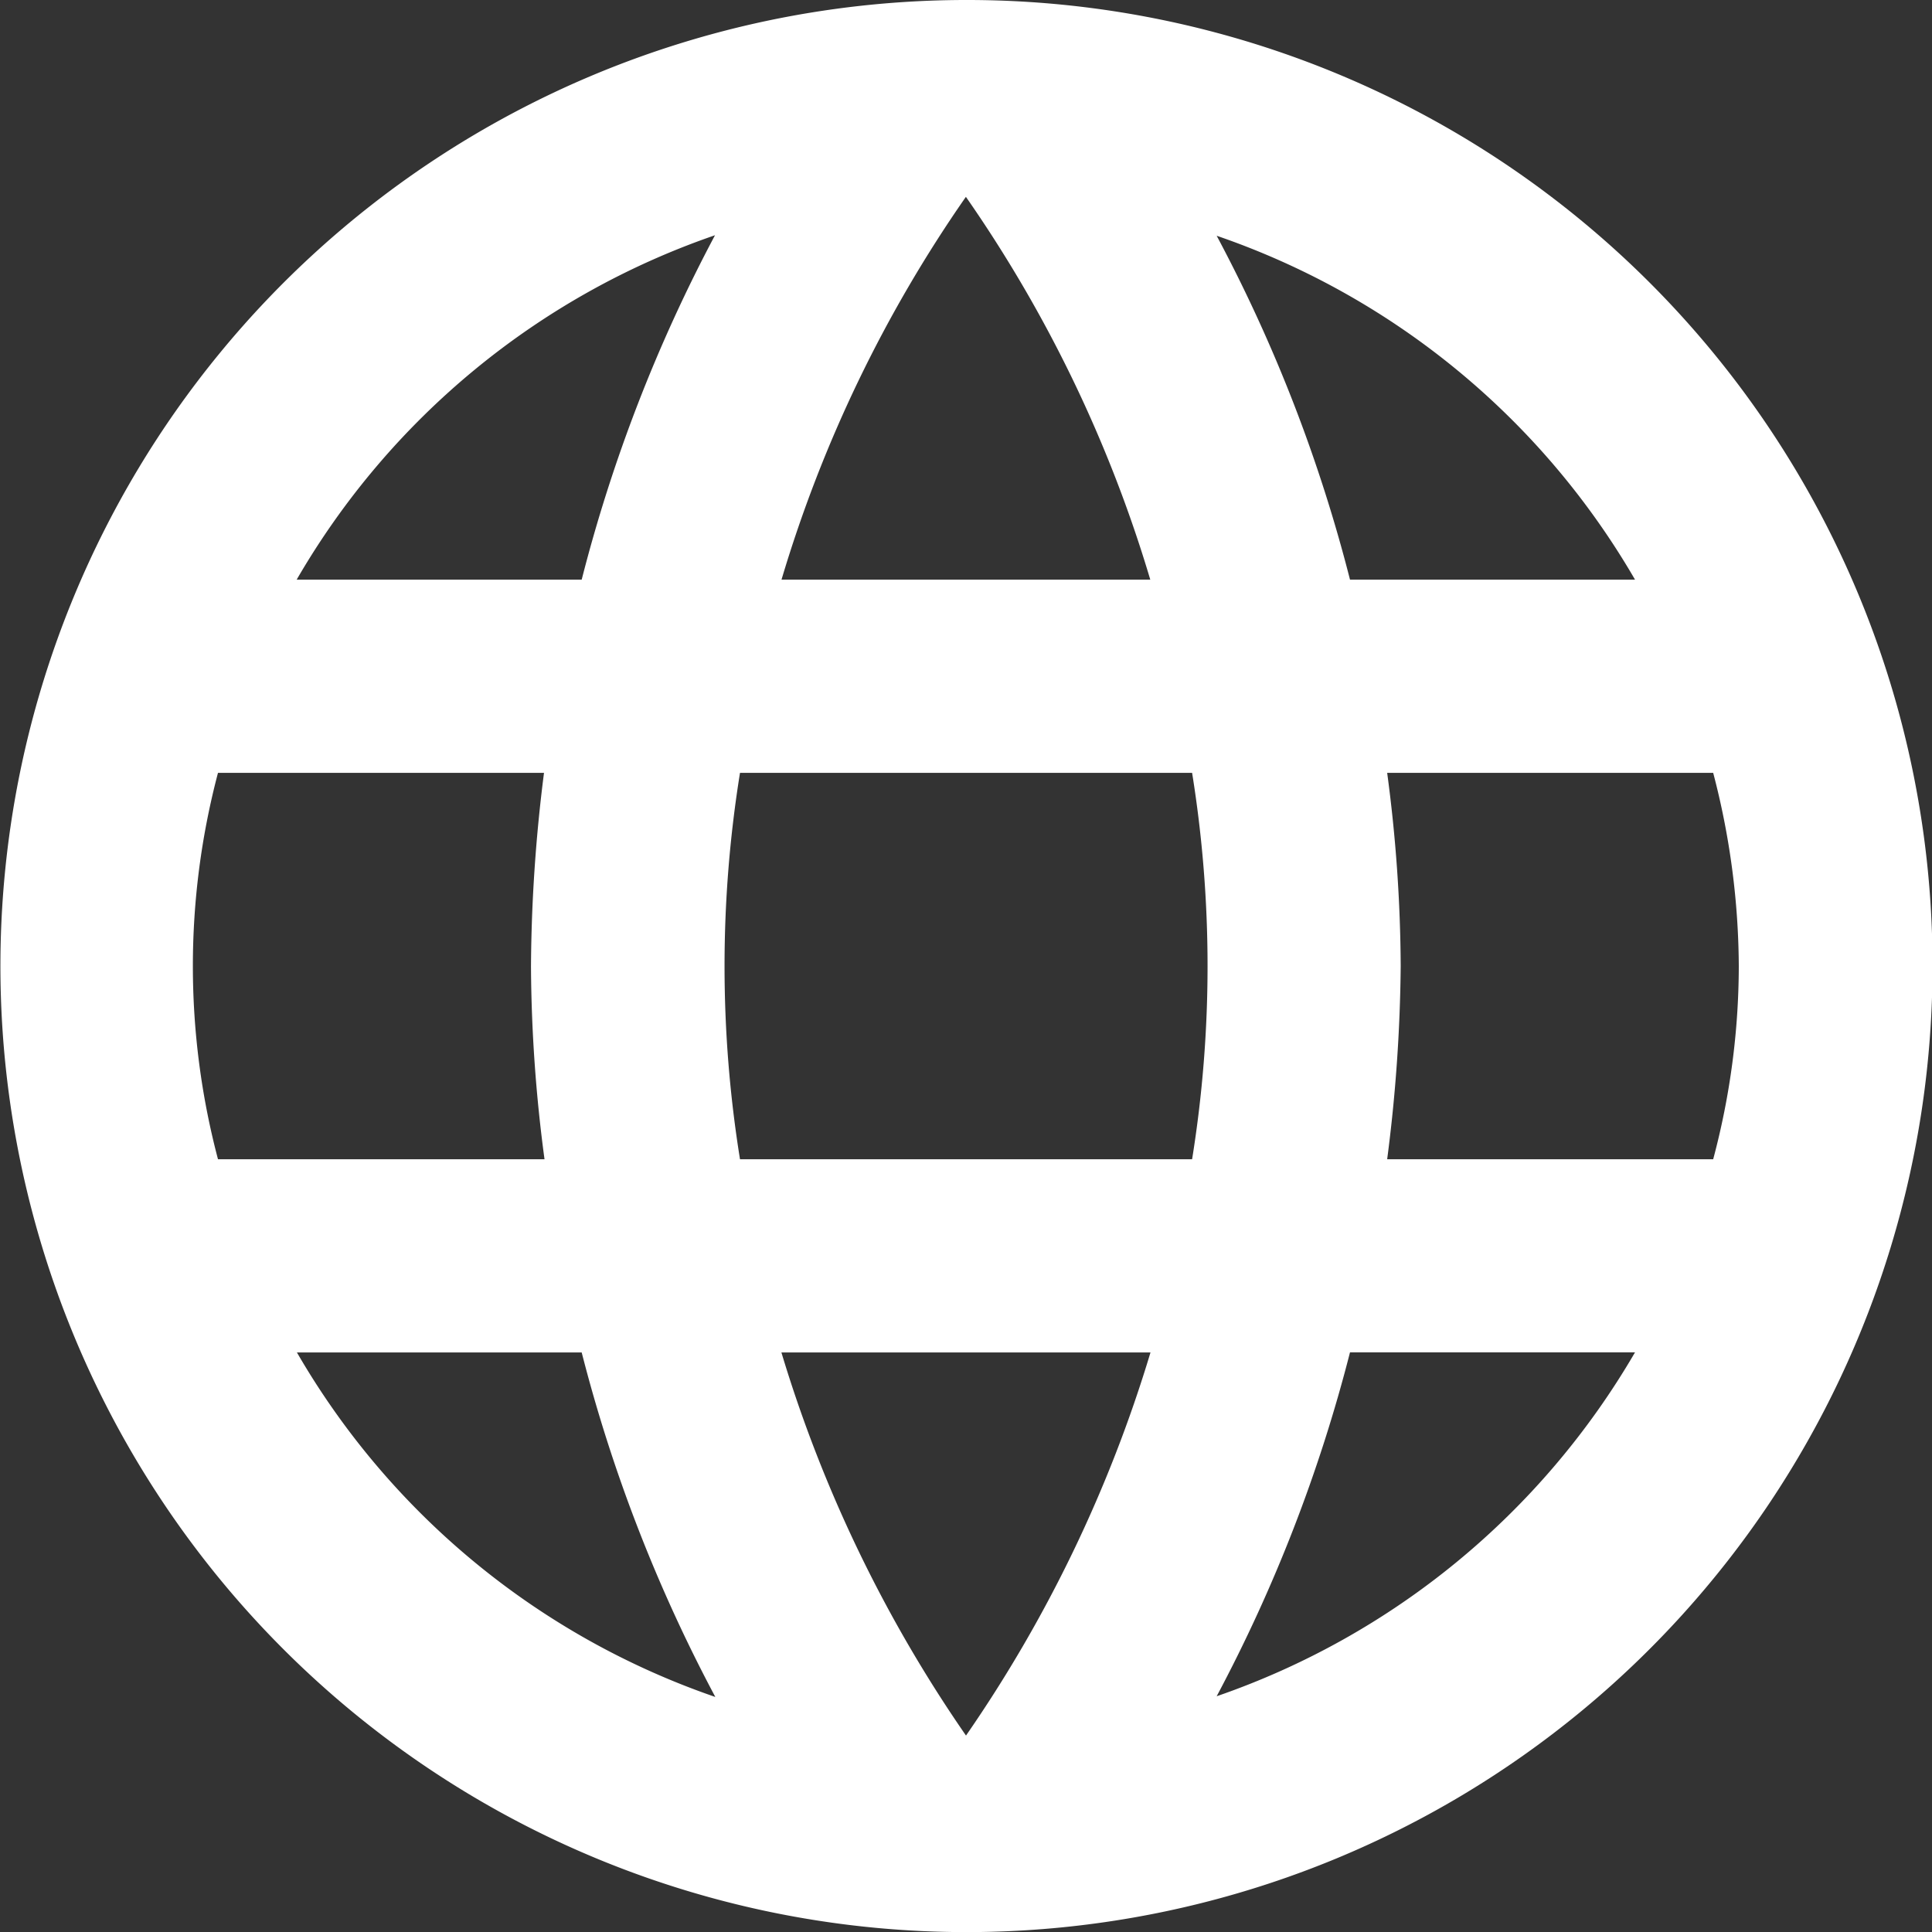
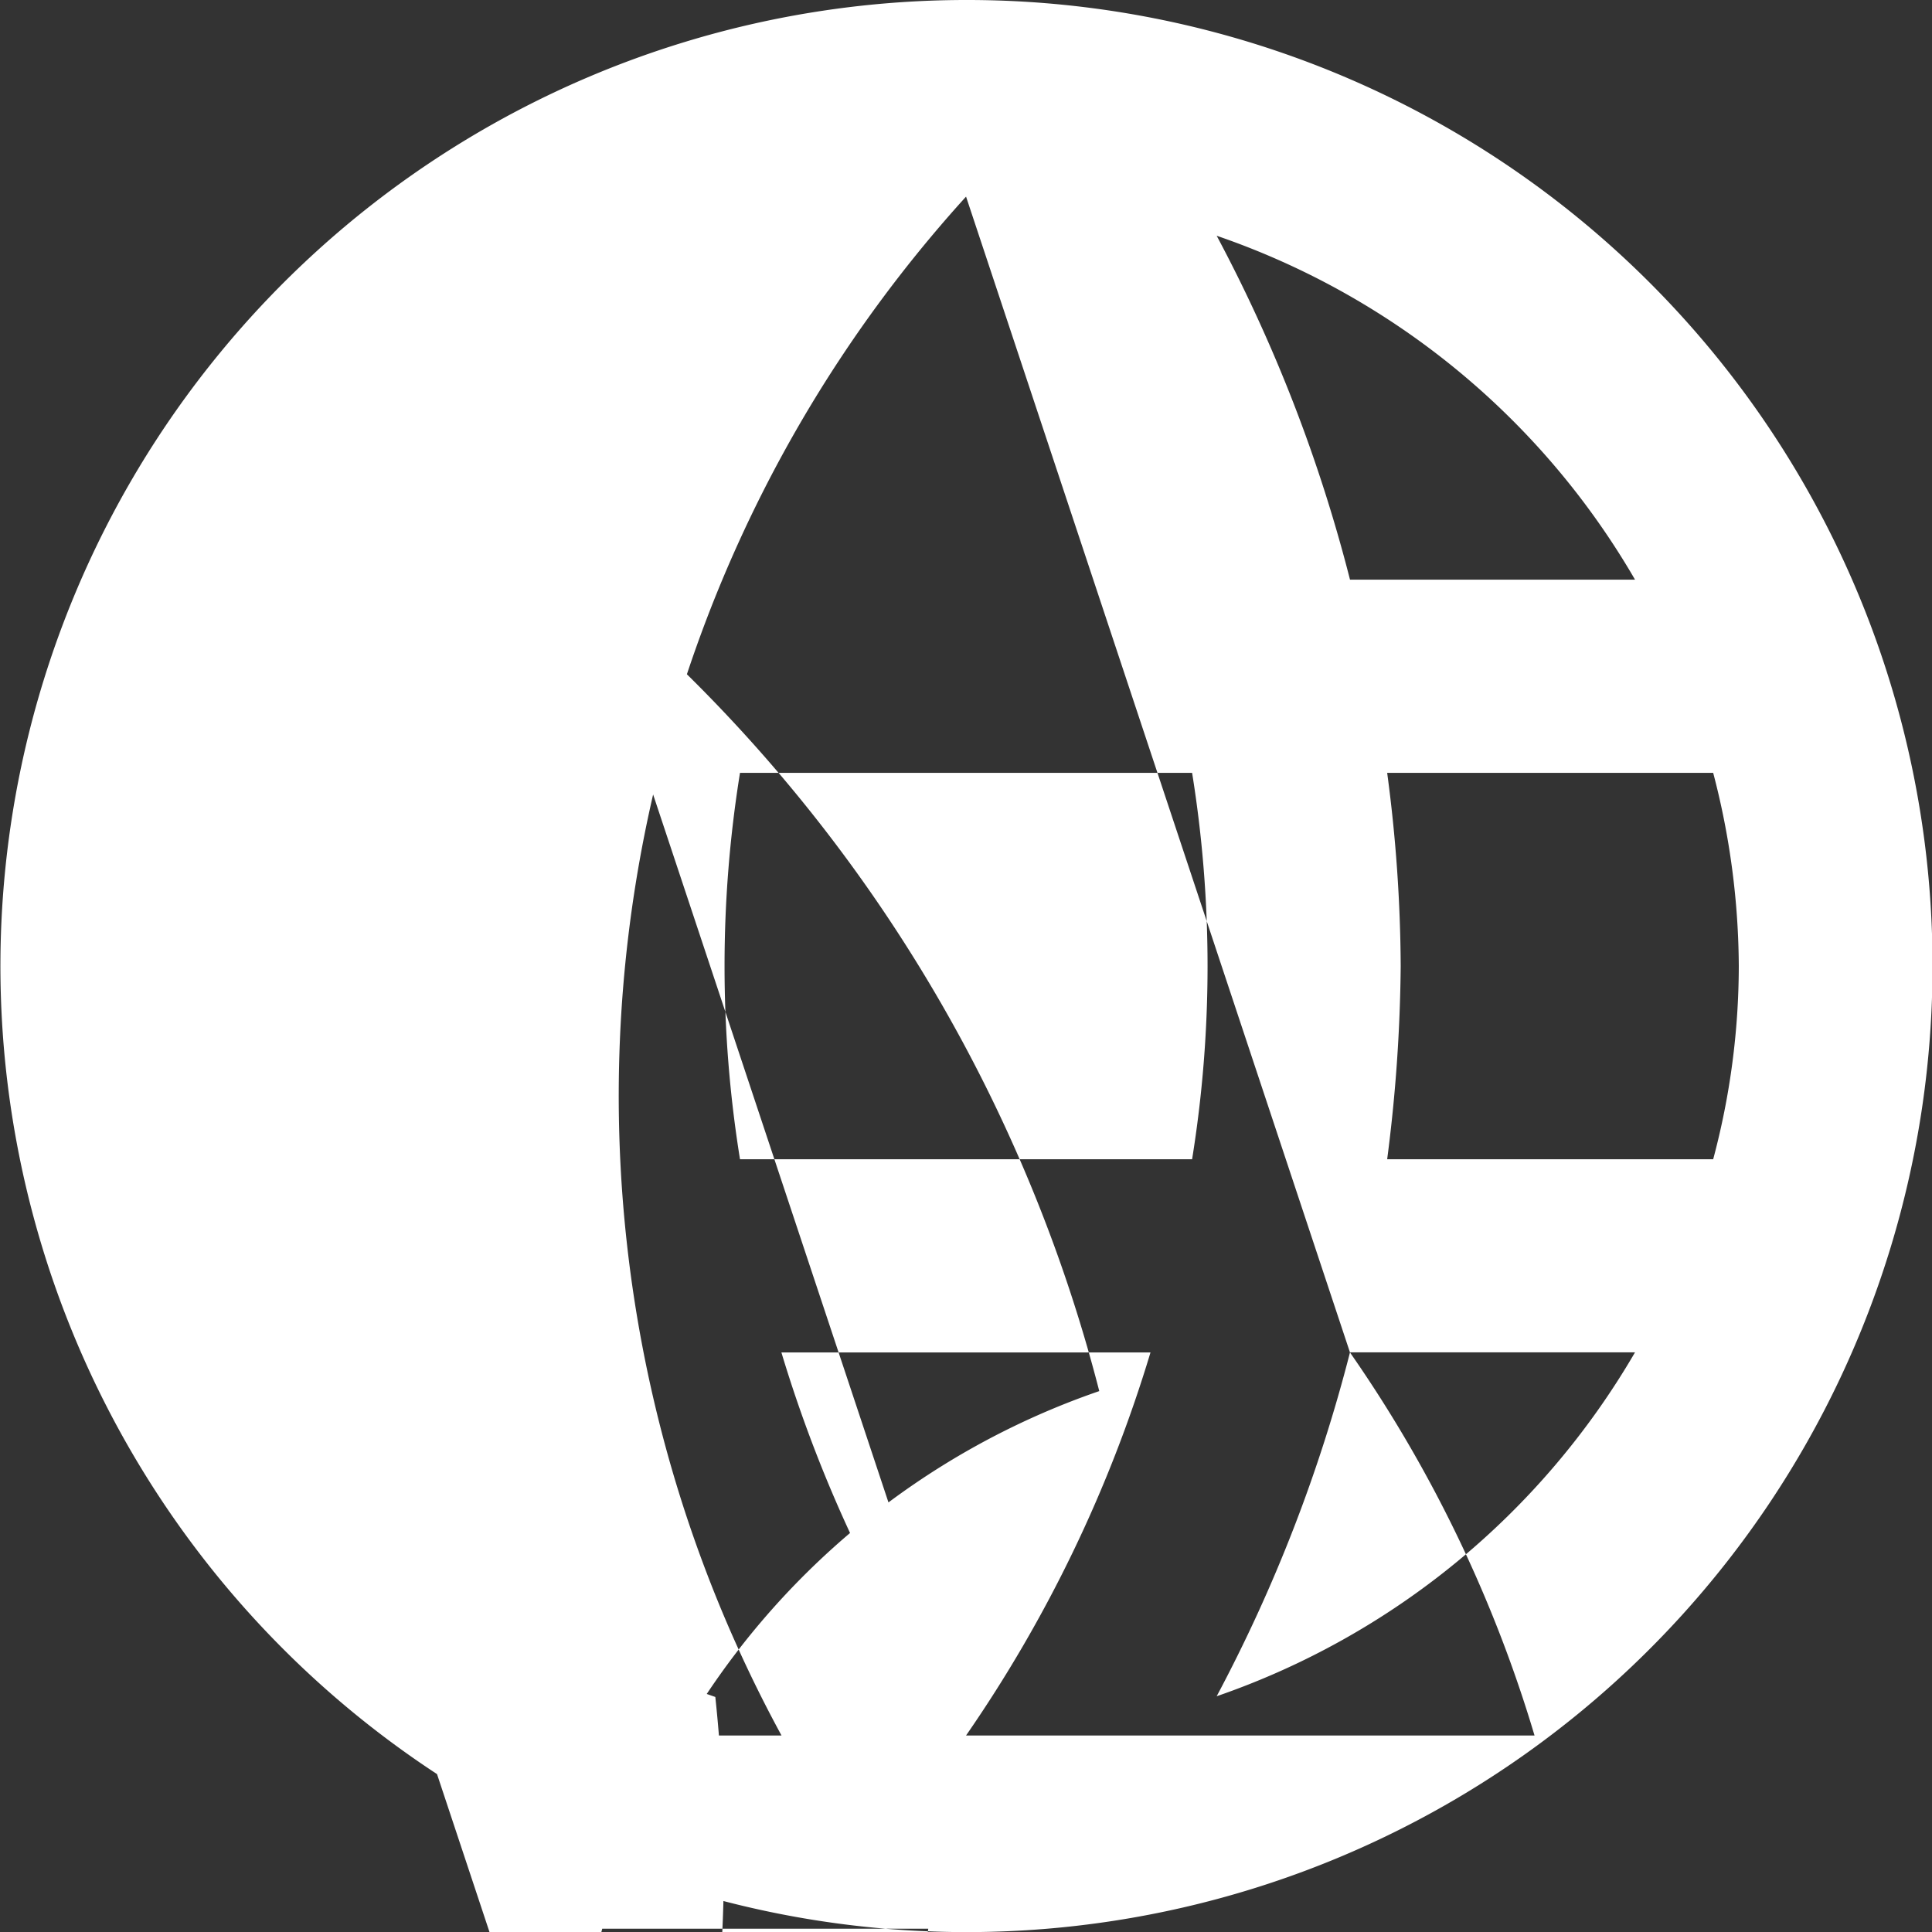
<svg xmlns="http://www.w3.org/2000/svg" width="18.709" height="18.71" viewBox="0 0 18.709 18.71">
  <rect x="0" y="0" width="18.709" height="18.71" fill="#333333" stroke="none" />
  <g id="Group_1" data-name="Group 1" transform="translate(-42.667 -42.667)">
-     <path id="Path_1" data-name="Path 1" d="M56.1,53.893a15.38,15.38,0,0,0,.131-1.871,14.493,14.493,0,0,0-.131-1.871h3.157a7.489,7.489,0,0,1,.248,1.871,7.278,7.278,0,0,1-.248,1.871Zm-1.651,5.2a14.947,14.947,0,0,0,1.291-3.33H58.5a7.524,7.524,0,0,1-4.051,3.33Zm-.239-5.2H49.833a11.769,11.769,0,0,1,0-3.742h4.378a11.77,11.77,0,0,1,0,3.742Zm-2.189,5.58a13.206,13.206,0,0,1-1.787-3.709h3.574A13.206,13.206,0,0,1,52.022,59.473ZM48.3,48.28h-2.76a7.5,7.5,0,0,1,4.051-3.335A14.984,14.984,0,0,0,48.3,48.28Zm-2.76,7.484H48.3A14.984,14.984,0,0,0,49.594,59.1a7.5,7.5,0,0,1-4.051-3.335Zm-.762-1.871a7.317,7.317,0,0,1,0-3.742h3.157a15.384,15.384,0,0,0-.126,1.871,14.494,14.494,0,0,0,.131,1.871Zm7.241-9.322a12.956,12.956,0,0,1,1.787,3.709H50.235A12.956,12.956,0,0,1,52.022,44.571ZM58.5,48.28h-2.76a14.859,14.859,0,0,0-1.291-3.33A7.491,7.491,0,0,1,58.5,48.28Zm-6.478-5.613a9.355,9.355,0,1,0,9.359,9.355A9.348,9.348,0,0,0,52.017,42.667Z" fill="#fff" />
+     <path id="Path_1" data-name="Path 1" d="M56.1,53.893a15.38,15.38,0,0,0,.131-1.871,14.493,14.493,0,0,0-.131-1.871h3.157a7.489,7.489,0,0,1,.248,1.871,7.278,7.278,0,0,1-.248,1.871Zm-1.651,5.2a14.947,14.947,0,0,0,1.291-3.33H58.5a7.524,7.524,0,0,1-4.051,3.33Zm-.239-5.2H49.833a11.769,11.769,0,0,1,0-3.742h4.378a11.77,11.77,0,0,1,0,3.742Zm-2.189,5.58a13.206,13.206,0,0,1-1.787-3.709h3.574A13.206,13.206,0,0,1,52.022,59.473Zh-2.76a7.5,7.5,0,0,1,4.051-3.335A14.984,14.984,0,0,0,48.3,48.28Zm-2.76,7.484H48.3A14.984,14.984,0,0,0,49.594,59.1a7.5,7.5,0,0,1-4.051-3.335Zm-.762-1.871a7.317,7.317,0,0,1,0-3.742h3.157a15.384,15.384,0,0,0-.126,1.871,14.494,14.494,0,0,0,.131,1.871Zm7.241-9.322a12.956,12.956,0,0,1,1.787,3.709H50.235A12.956,12.956,0,0,1,52.022,44.571ZM58.5,48.28h-2.76a14.859,14.859,0,0,0-1.291-3.33A7.491,7.491,0,0,1,58.5,48.28Zm-6.478-5.613a9.355,9.355,0,1,0,9.359,9.355A9.348,9.348,0,0,0,52.017,42.667Z" fill="#fff" />
  </g>
</svg>